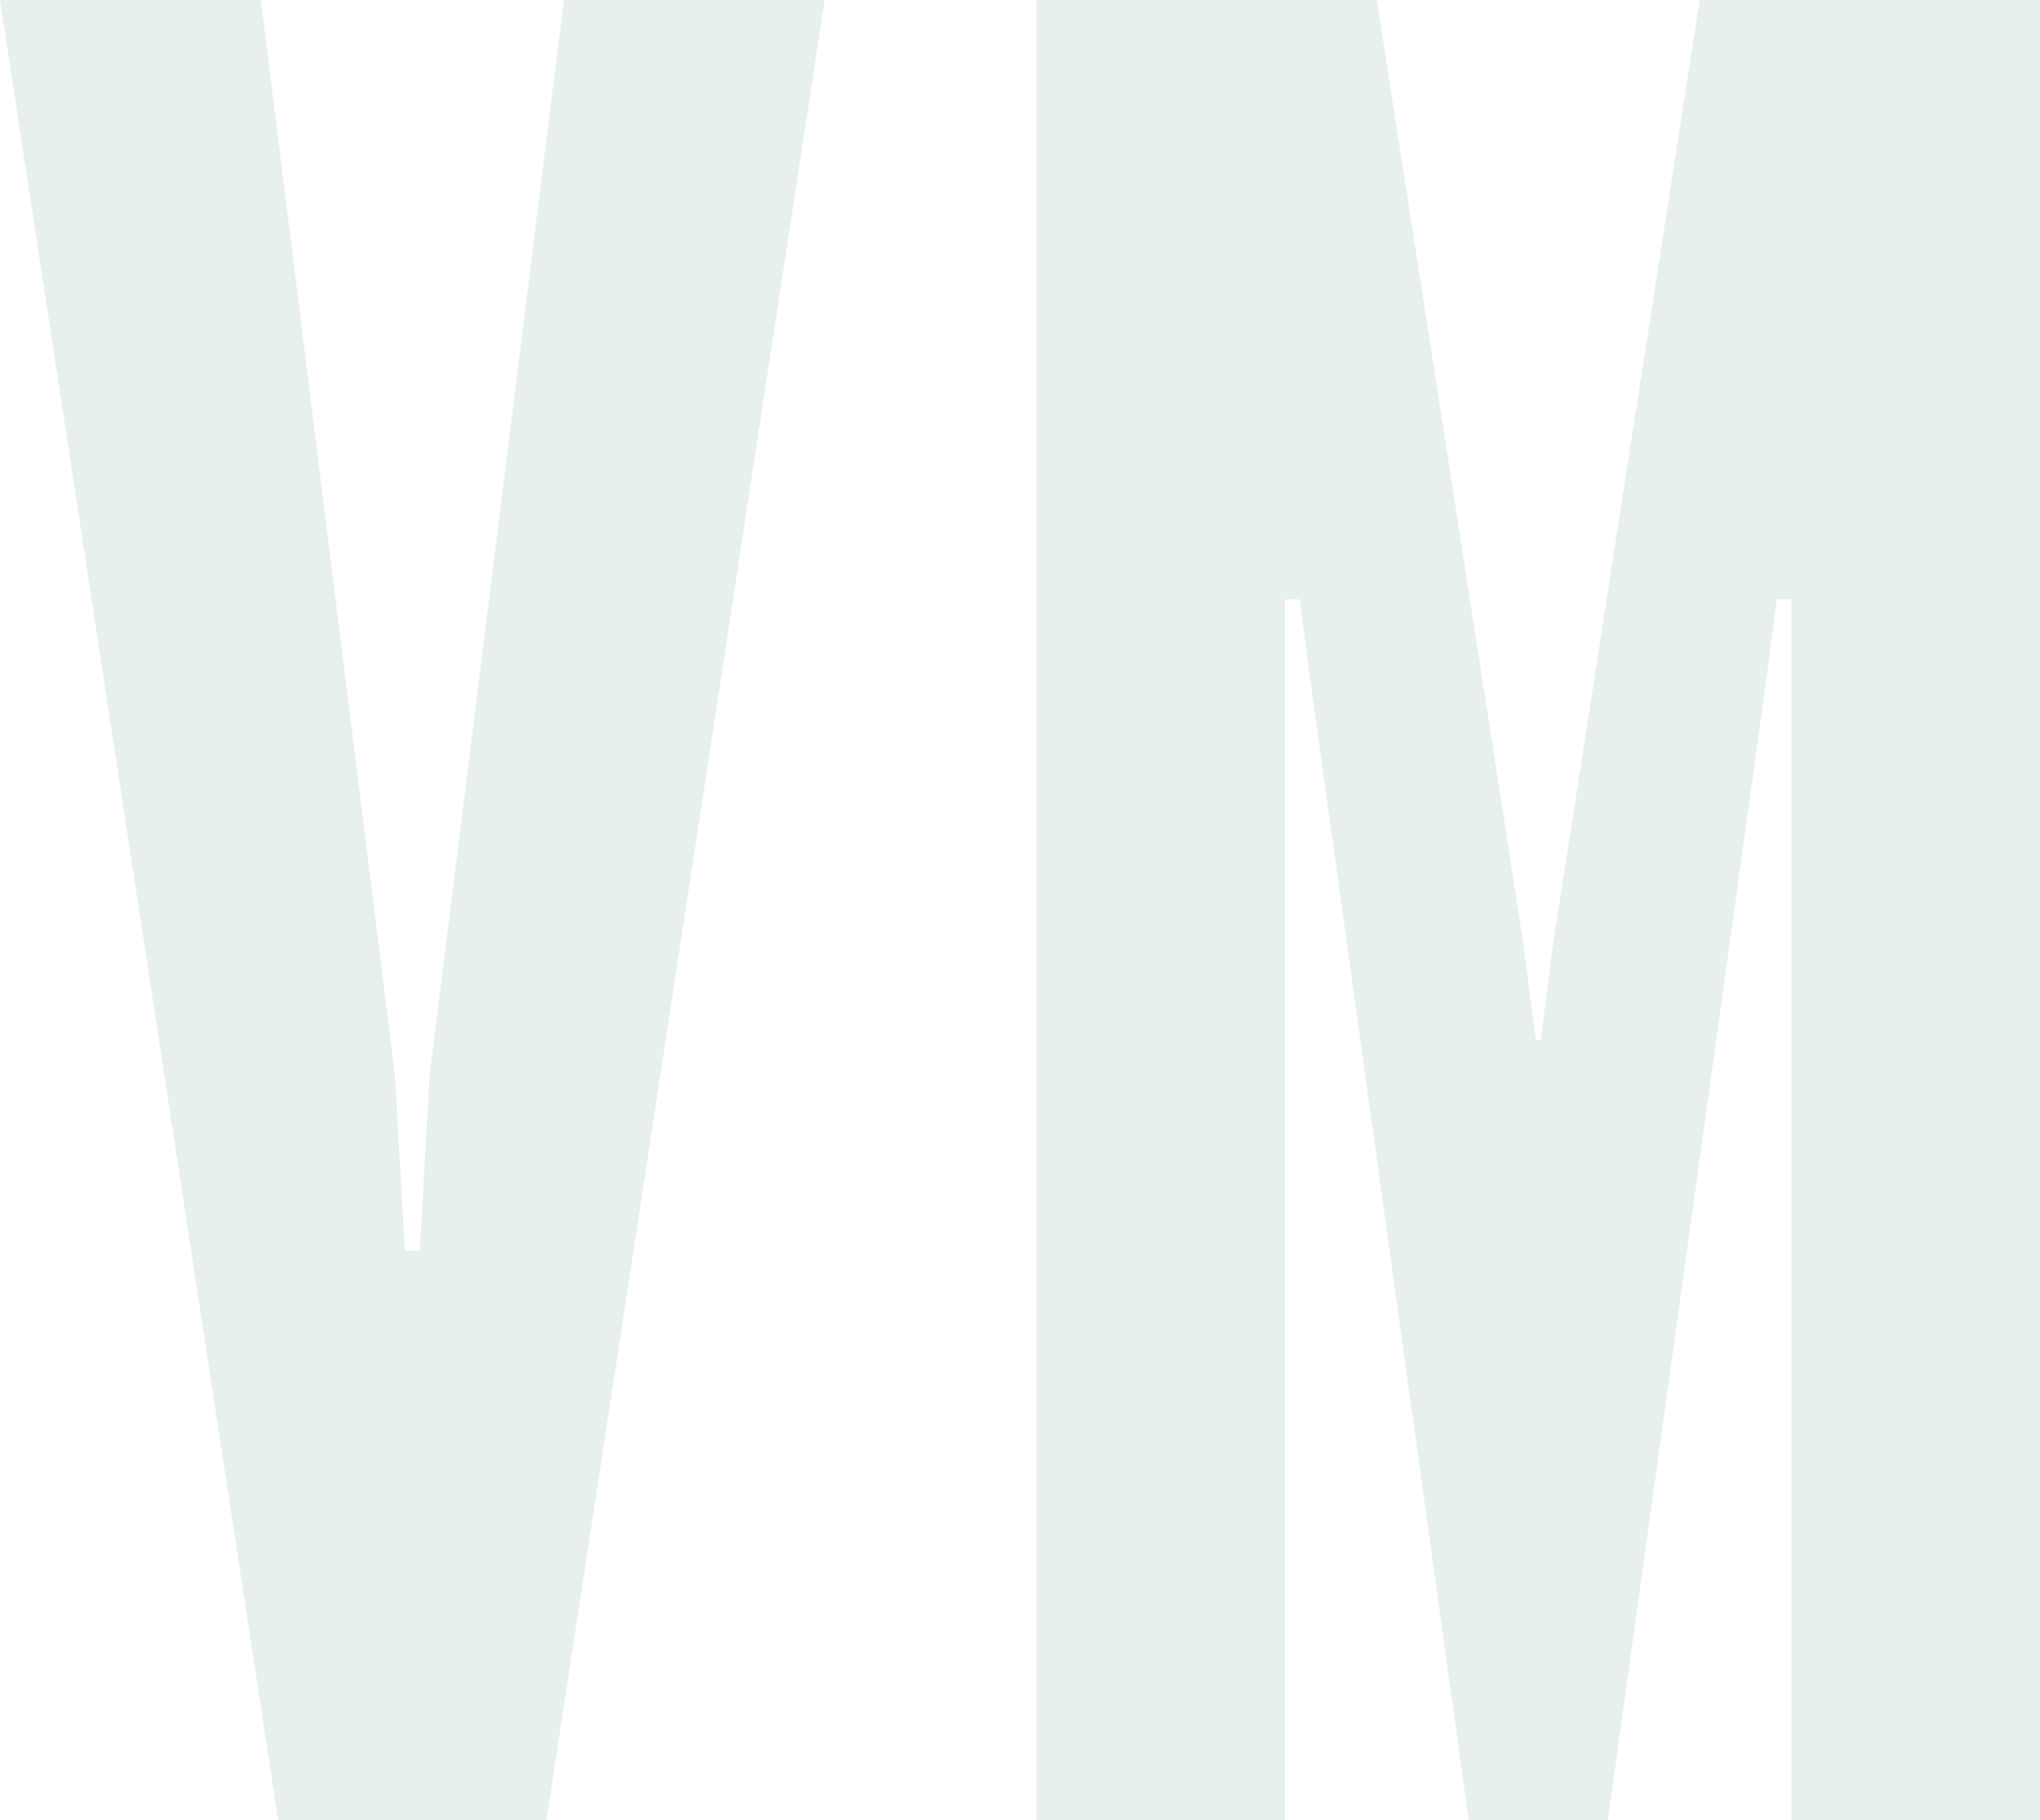
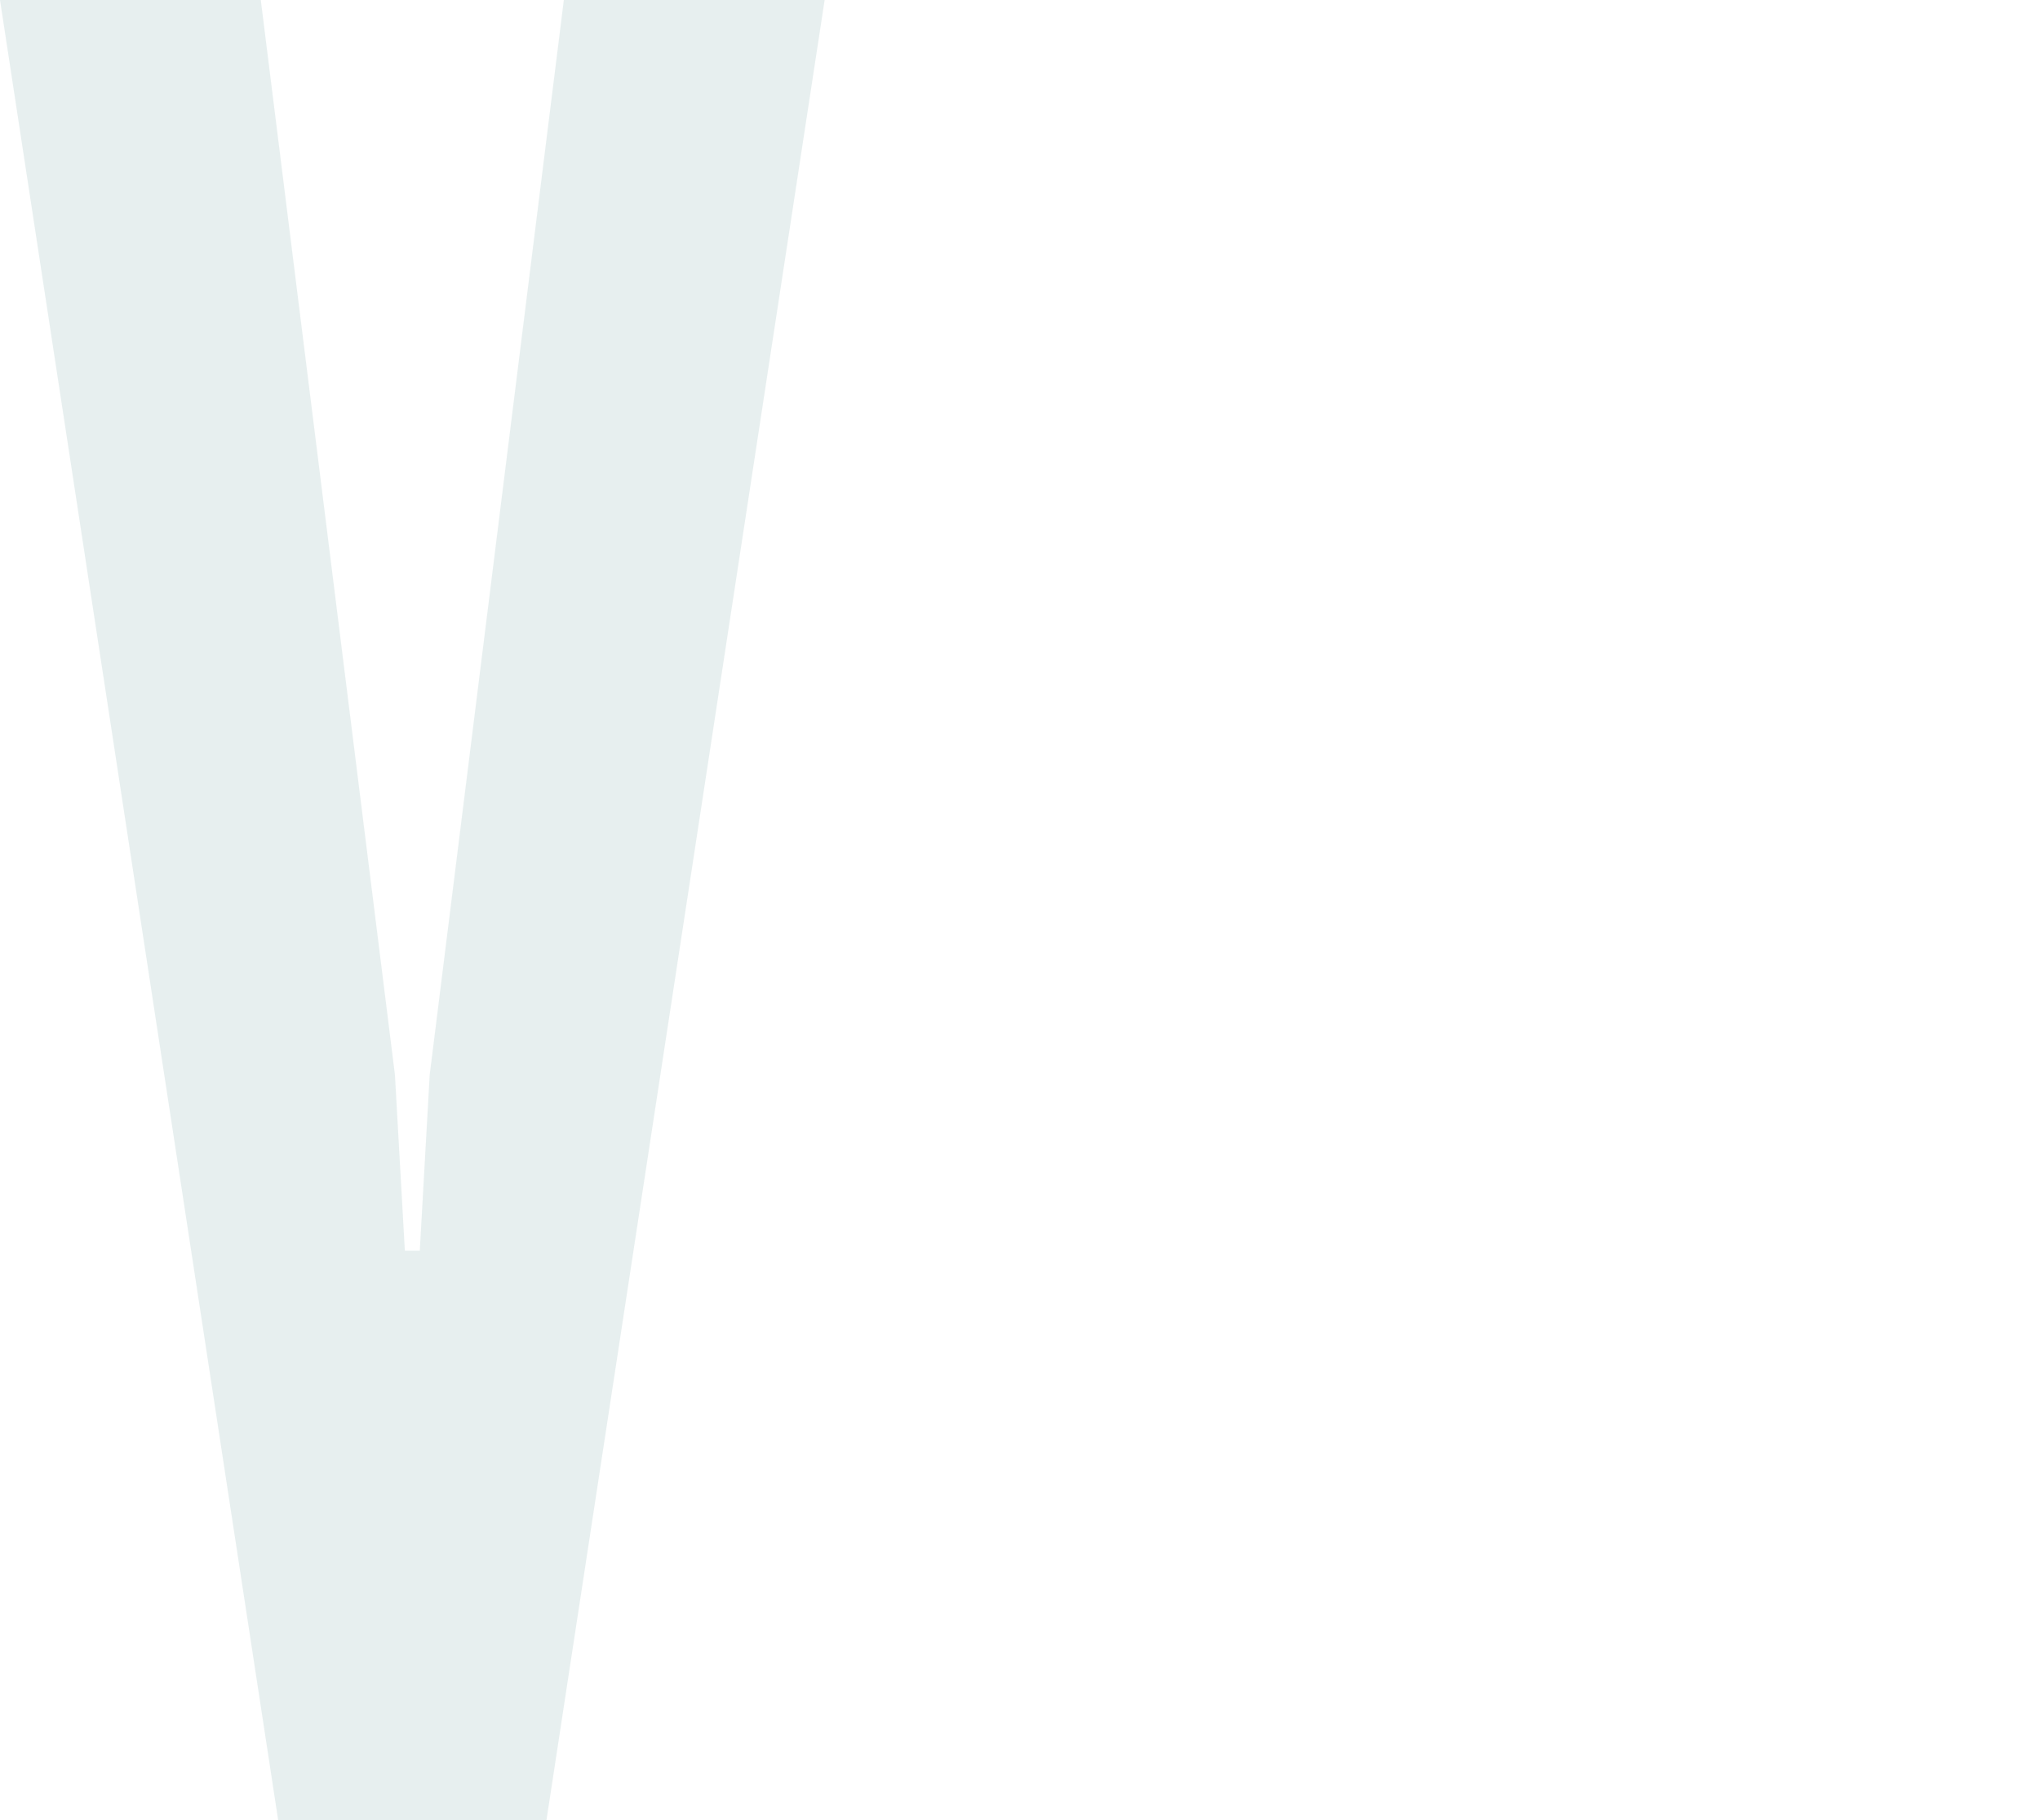
<svg xmlns="http://www.w3.org/2000/svg" width="102" height="91" viewBox="0 0 102 91" fill="none">
  <path d="M13.91 91L0 0H13.04L19.747 53.733L20.243 62.524H20.989L21.485 53.733L28.192 0H41.232L27.322 91H13.91Z" fill="#D0E0E0" fill-opacity="0.5" />
-   <path d="M51.826 91V0H68.841L76.168 47.171L76.789 52H77.037L77.658 47.171L84.986 0H102V91H89.581V29.962H88.836L88.339 33.8L80.391 91H73.436L65.487 33.8L64.991 29.962H64.245V91H51.826Z" fill="#D0E0E0" fill-opacity="0.5" />
</svg>